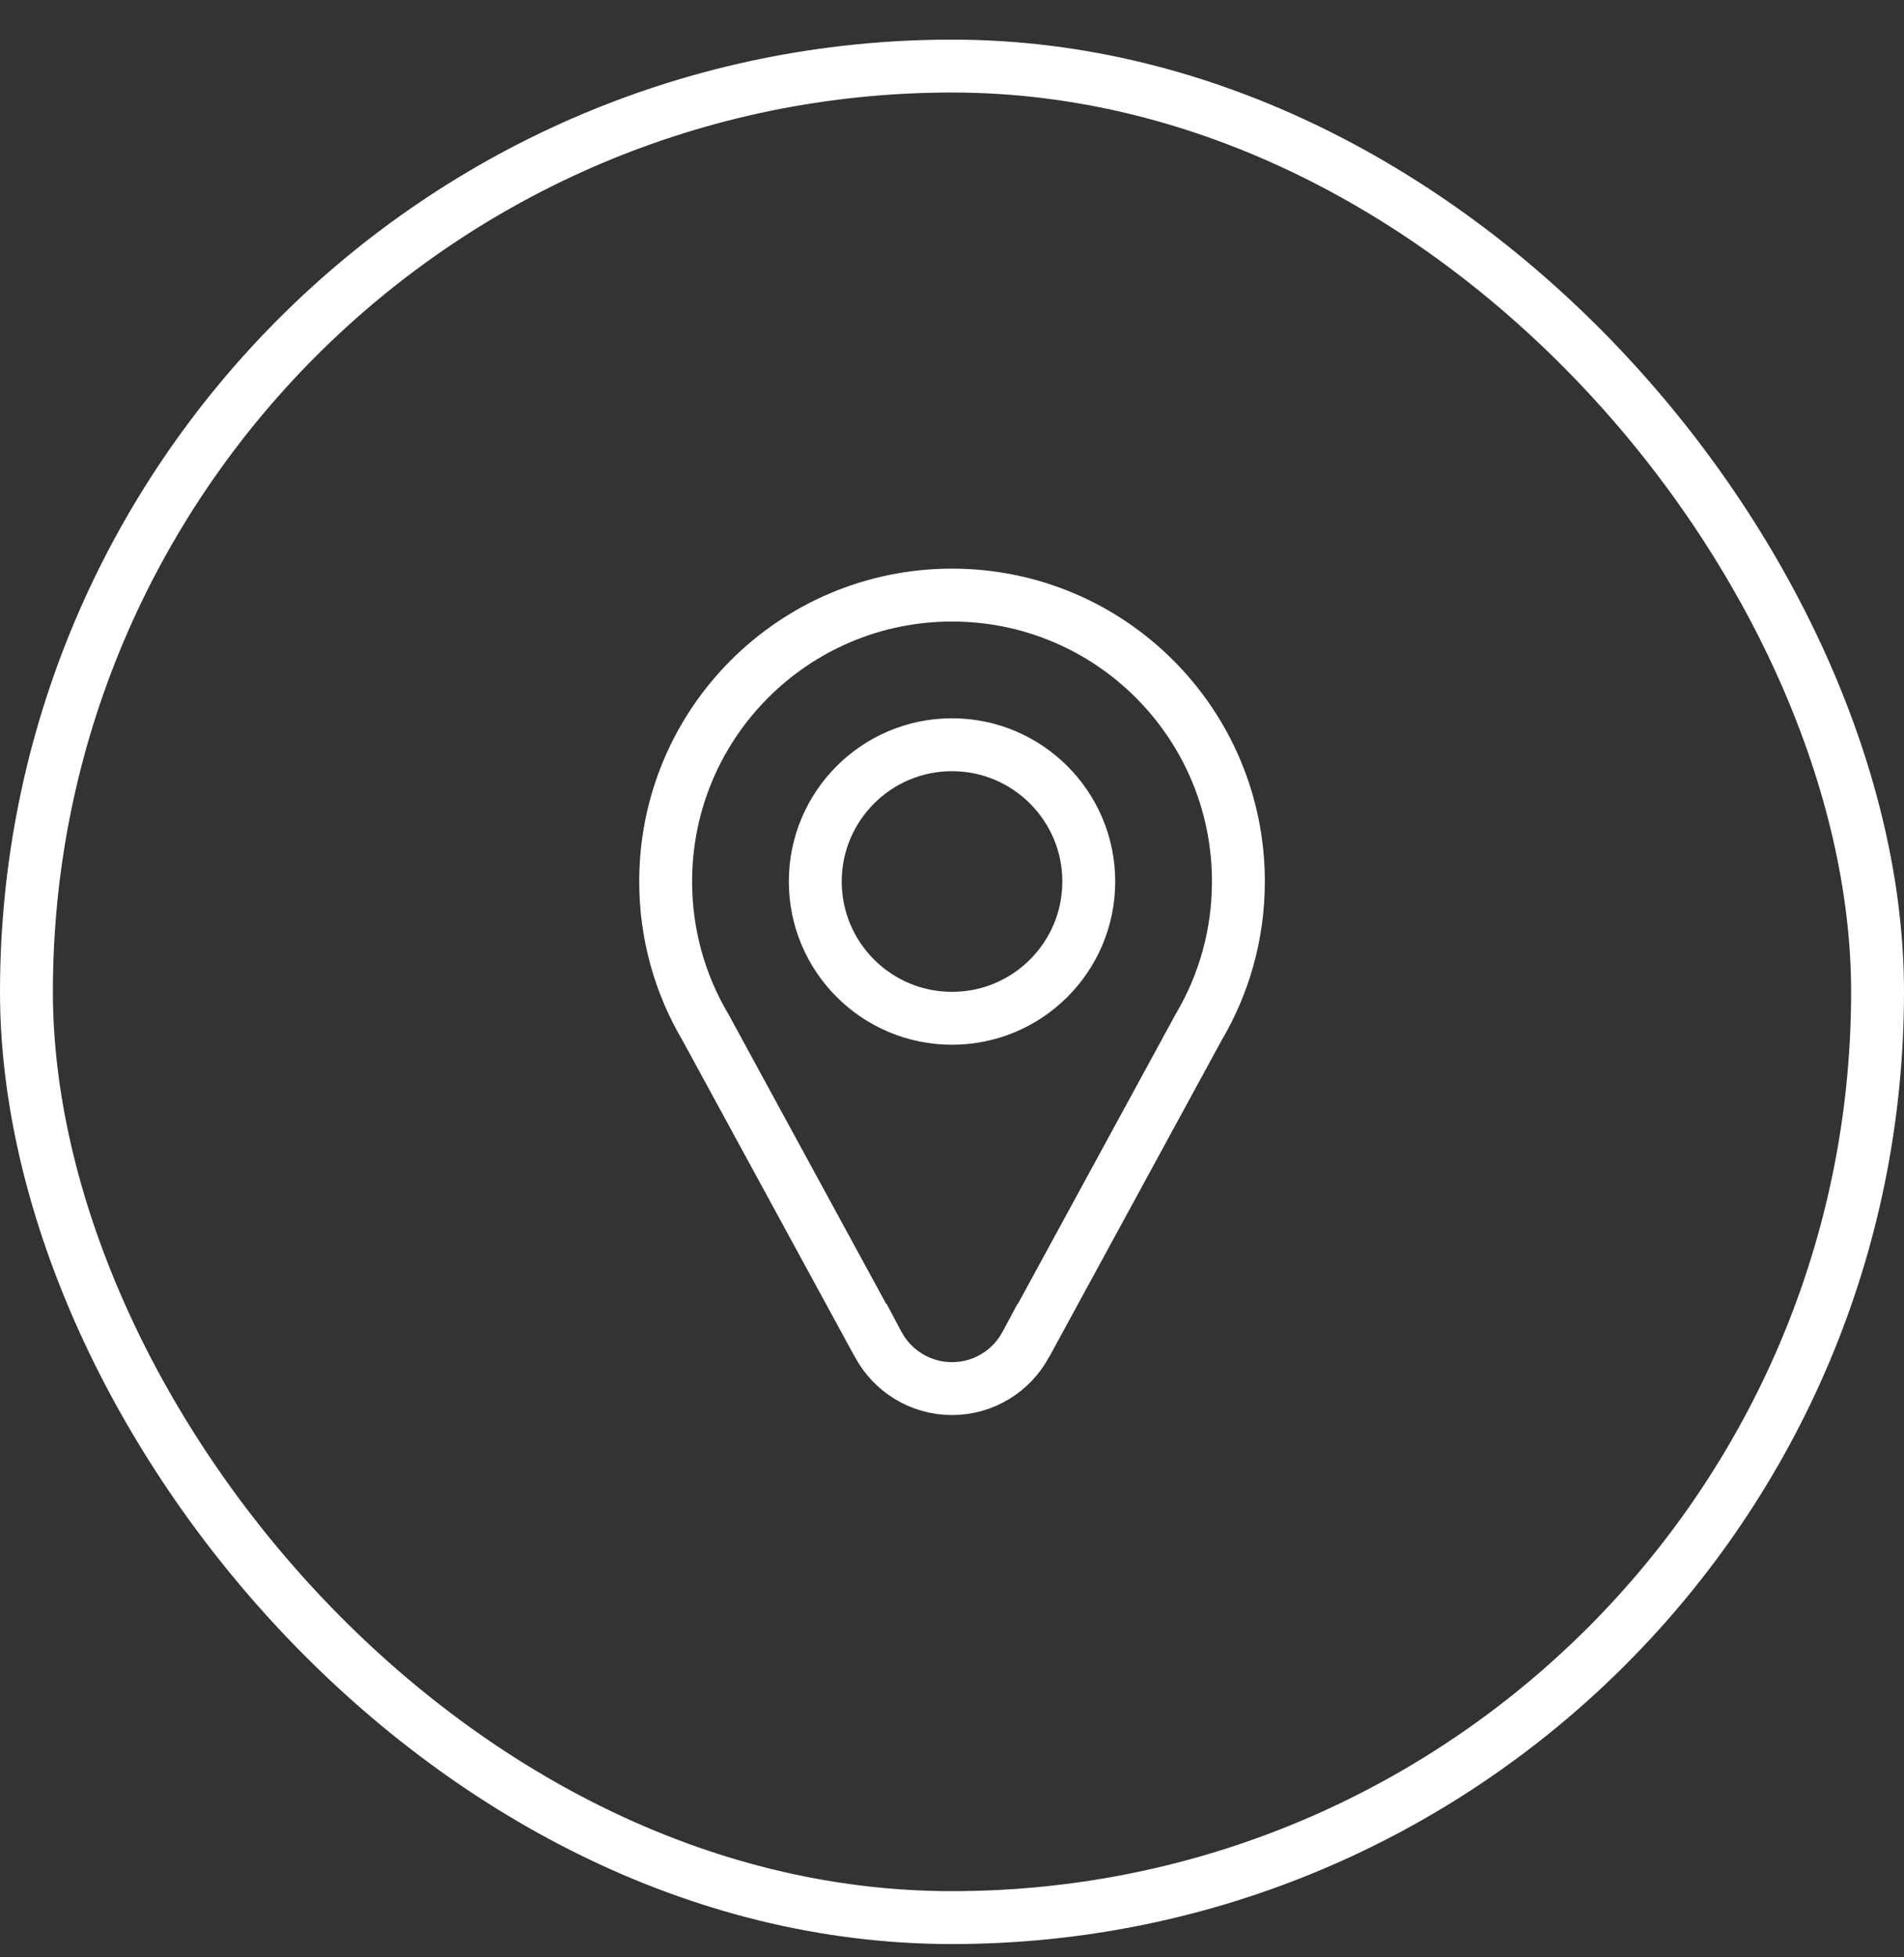
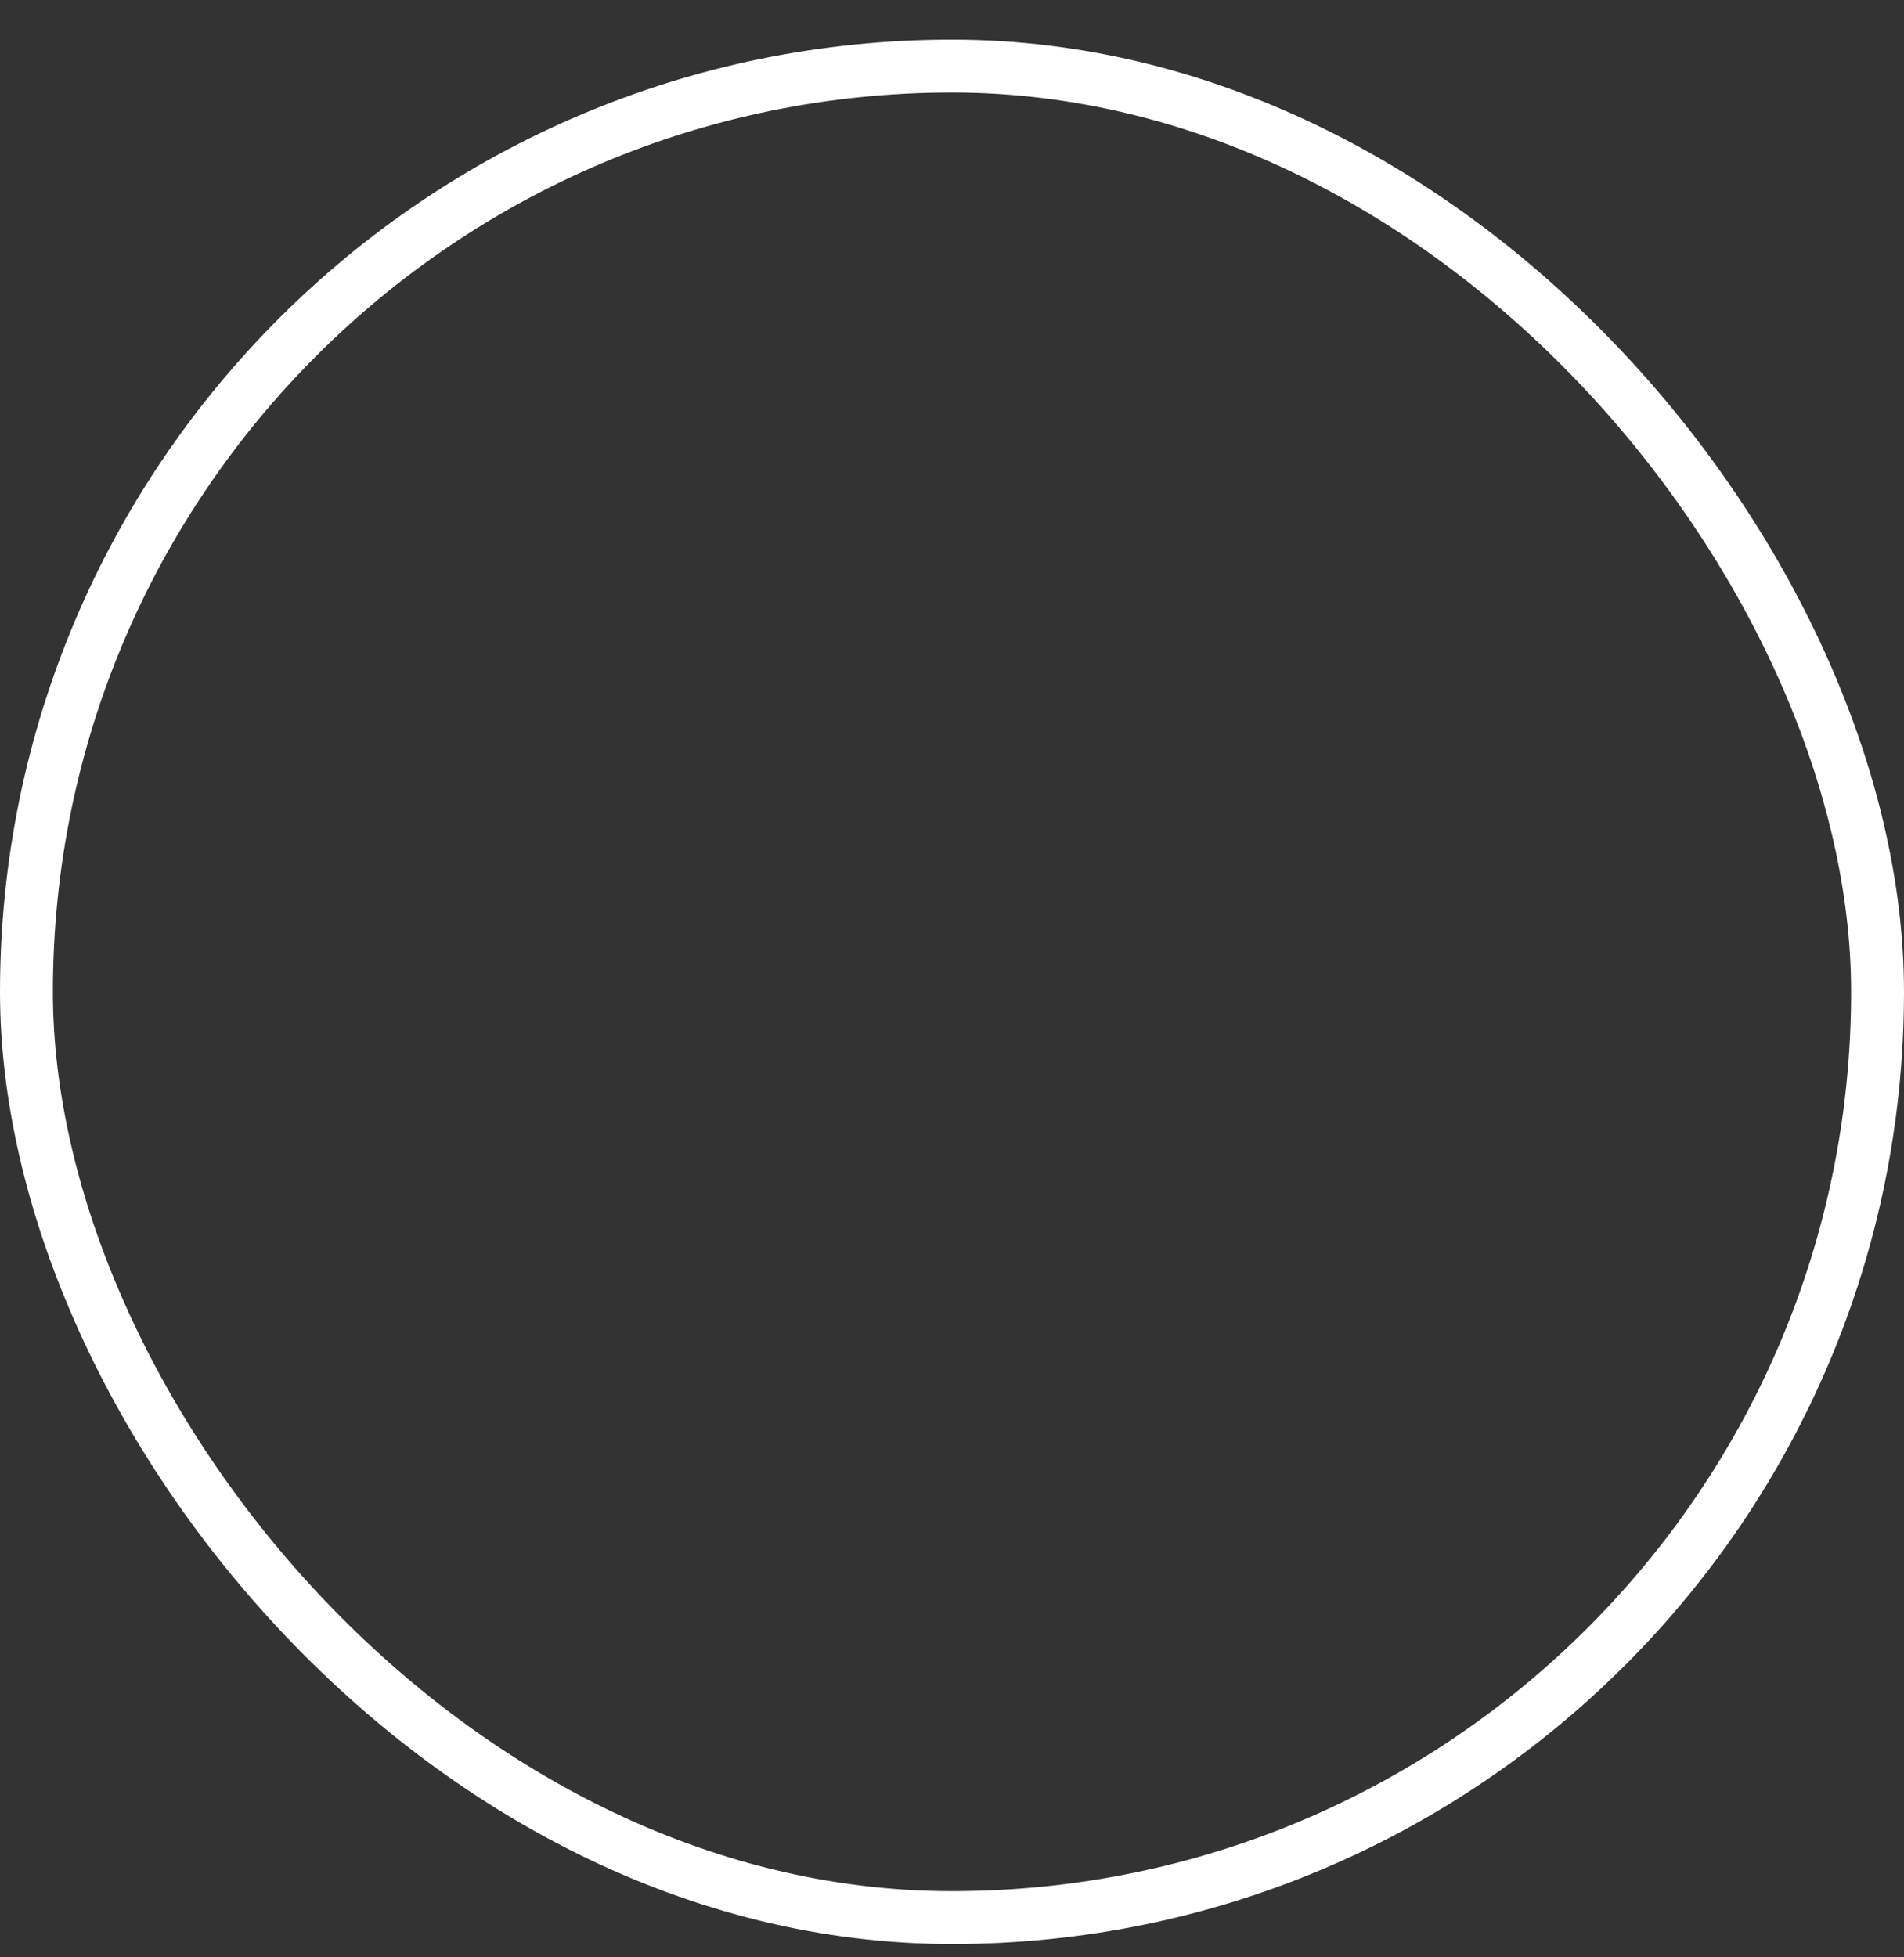
<svg xmlns="http://www.w3.org/2000/svg" width="36" height="37" viewBox="0 0 36 37" fill="none">
  <rect x="0" y="0" width="36" height="37" fill="#333333" stroke="none" />
-   <path d="M22.664 19.417L22.659 19.425L22.655 19.433L19.543 25.147H19.538L19.396 25.412C19.13 25.911 18.603 26.249 18 26.249C17.398 26.249 16.871 25.911 16.604 25.412L16.463 25.147H16.458L13.346 19.433L13.342 19.425L13.337 19.417C12.86 18.61 12.586 17.669 12.586 16.663C12.586 13.673 15.01 11.249 18 11.249C20.991 11.249 23.415 13.673 23.415 16.663C23.415 17.669 23.141 18.61 22.664 19.417ZM20.586 16.663C20.586 15.237 19.427 14.078 18 14.078C16.573 14.078 15.415 15.237 15.415 16.663C15.415 18.093 16.574 19.249 18 19.249C19.427 19.249 20.586 18.093 20.586 16.663Z" stroke="white" />
  <rect x="0.5" y="1.249" width="35" height="35" rx="17.5" stroke="white" />
</svg>